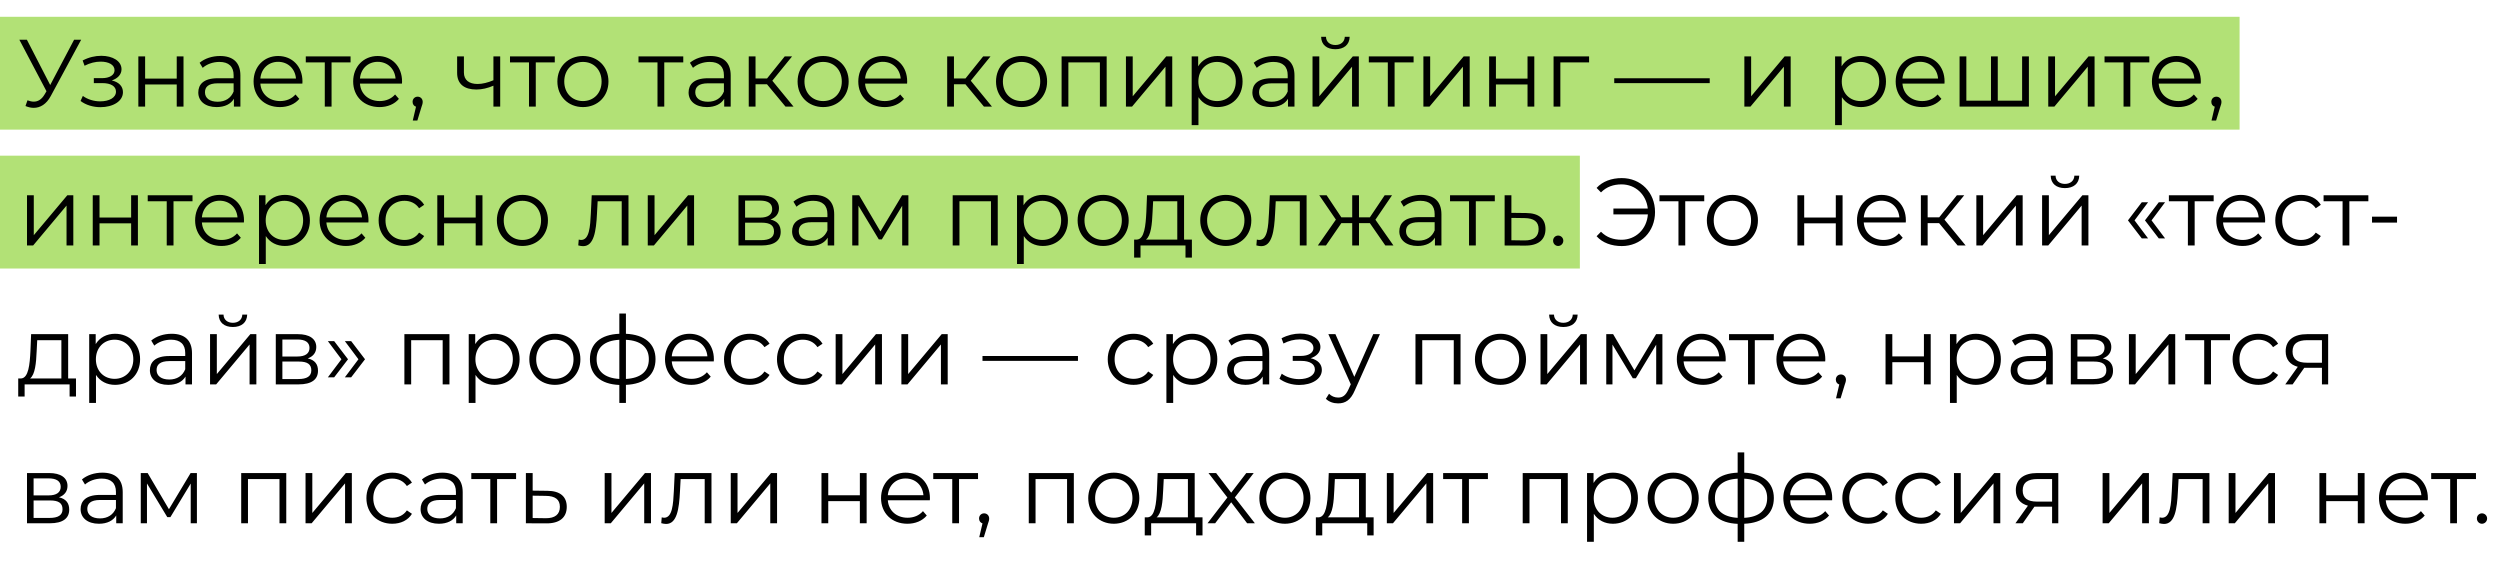
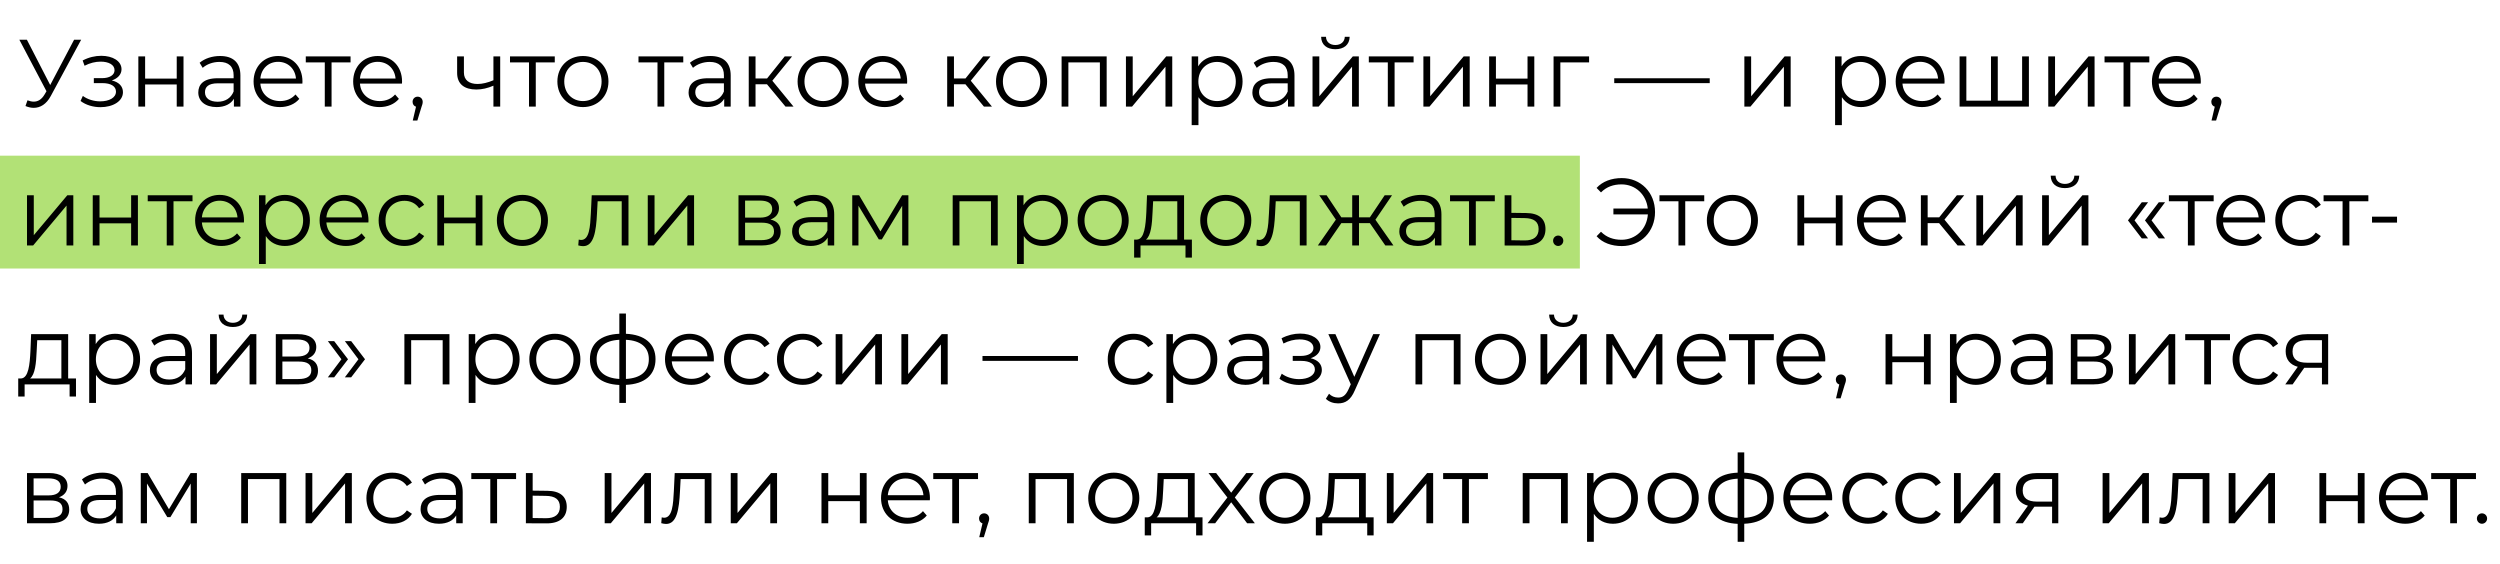
<svg xmlns="http://www.w3.org/2000/svg" width="288" height="65" viewBox="0 0 288 65" fill="none">
-   <rect y="1.934" width="258" height="13" fill="#B2E176" />
  <rect y="17.934" width="182" height="13" fill="#B2E176" />
  <path d="M8.534 4.581L5.784 9.795L3.1 4.581H2.231L5.355 10.51L5.135 10.884C4.783 11.478 4.354 11.709 3.892 11.709C3.661 11.709 3.419 11.654 3.166 11.555L2.935 12.215C3.254 12.347 3.573 12.424 3.881 12.424C4.64 12.424 5.344 12.006 5.85 11.06L9.348 4.581H8.534ZM12.877 9.267C13.548 9.047 13.999 8.585 13.999 7.98C13.999 7.034 12.987 6.429 11.667 6.429C10.963 6.429 10.237 6.594 9.522 6.968L9.742 7.573C10.358 7.254 10.996 7.1 11.59 7.1C12.514 7.1 13.196 7.452 13.196 8.09C13.196 8.662 12.602 9.003 11.755 9.003H10.809V9.575H11.799C12.767 9.575 13.361 9.938 13.361 10.554C13.361 11.258 12.58 11.676 11.535 11.676C10.831 11.676 10.083 11.456 9.544 11.049L9.28 11.632C9.896 12.105 10.743 12.347 11.568 12.347C13.009 12.347 14.164 11.665 14.164 10.62C14.164 9.938 13.691 9.454 12.877 9.267ZM15.937 12.281H16.718V9.729H20.359V12.281H21.14V6.495H20.359V9.058H16.718V6.495H15.937V12.281ZM25.351 6.451C24.438 6.451 23.58 6.737 22.997 7.232L23.349 7.815C23.822 7.397 24.526 7.133 25.274 7.133C26.352 7.133 26.913 7.672 26.913 8.662V9.014H25.076C23.415 9.014 22.843 9.762 22.843 10.653C22.843 11.654 23.646 12.336 24.955 12.336C25.912 12.336 26.594 11.973 26.946 11.379V12.281H27.694V8.695C27.694 7.199 26.847 6.451 25.351 6.451ZM25.076 11.72C24.152 11.72 23.613 11.302 23.613 10.631C23.613 10.037 23.976 9.597 25.098 9.597H26.913V10.543C26.605 11.302 25.956 11.72 25.076 11.72ZM34.844 9.388C34.844 7.65 33.667 6.451 32.039 6.451C30.411 6.451 29.212 7.672 29.212 9.388C29.212 11.104 30.444 12.336 32.248 12.336C33.161 12.336 33.964 12.006 34.481 11.39L34.041 10.884C33.601 11.39 32.974 11.643 32.27 11.643C31.005 11.643 30.081 10.84 29.993 9.63H34.833C34.833 9.542 34.844 9.454 34.844 9.388ZM32.039 7.122C33.172 7.122 33.997 7.914 34.096 9.047H29.993C30.092 7.914 30.917 7.122 32.039 7.122ZM40.385 6.495H35.226V7.188H37.415V12.281H38.196V7.188H40.385V6.495ZM46.317 9.388C46.317 7.65 45.14 6.451 43.512 6.451C41.884 6.451 40.685 7.672 40.685 9.388C40.685 11.104 41.917 12.336 43.721 12.336C44.634 12.336 45.437 12.006 45.954 11.39L45.514 10.884C45.074 11.39 44.447 11.643 43.743 11.643C42.478 11.643 41.554 10.84 41.466 9.63H46.306C46.306 9.542 46.317 9.454 46.317 9.388ZM43.512 7.122C44.645 7.122 45.47 7.914 45.569 9.047H41.466C41.565 7.914 42.39 7.122 43.512 7.122ZM48.112 11.137C47.782 11.137 47.529 11.39 47.529 11.731C47.529 12.017 47.694 12.226 47.925 12.292L47.551 13.887H48.079L48.541 12.369C48.651 12.061 48.695 11.918 48.695 11.731C48.695 11.401 48.453 11.137 48.112 11.137ZM56.842 6.495V9.245C56.193 9.52 55.577 9.674 55.016 9.674C54.047 9.674 53.443 9.234 53.443 8.354V6.495H52.661V8.398C52.661 9.707 53.52 10.312 54.873 10.312C55.522 10.312 56.193 10.158 56.842 9.872V12.281H57.623V6.495H56.842ZM63.91 6.495H58.752V7.188H60.941V12.281H61.721V7.188H63.91V6.495ZM67.158 12.336C68.852 12.336 70.095 11.104 70.095 9.388C70.095 7.672 68.852 6.451 67.158 6.451C65.464 6.451 64.21 7.672 64.21 9.388C64.21 11.104 65.464 12.336 67.158 12.336ZM67.158 11.643C65.926 11.643 65.002 10.741 65.002 9.388C65.002 8.035 65.926 7.133 67.158 7.133C68.39 7.133 69.303 8.035 69.303 9.388C69.303 10.741 68.39 11.643 67.158 11.643ZM78.713 6.495H73.554V7.188H75.743V12.281H76.524V7.188H78.713V6.495ZM81.833 6.451C80.92 6.451 80.062 6.737 79.479 7.232L79.831 7.815C80.304 7.397 81.008 7.133 81.756 7.133C82.834 7.133 83.395 7.672 83.395 8.662V9.014H81.558C79.897 9.014 79.325 9.762 79.325 10.653C79.325 11.654 80.128 12.336 81.437 12.336C82.394 12.336 83.076 11.973 83.428 11.379V12.281H84.176V8.695C84.176 7.199 83.329 6.451 81.833 6.451ZM81.558 11.72C80.634 11.72 80.095 11.302 80.095 10.631C80.095 10.037 80.458 9.597 81.58 9.597H83.395V10.543C83.087 11.302 82.438 11.72 81.558 11.72ZM90.49 12.281H91.415L88.972 9.3L91.249 6.495H90.403L88.368 9.036H87.037V6.495H86.255V12.281H87.037V9.707H88.356L90.49 12.281ZM94.83 12.336C96.524 12.336 97.767 11.104 97.767 9.388C97.767 7.672 96.524 6.451 94.83 6.451C93.136 6.451 91.882 7.672 91.882 9.388C91.882 11.104 93.136 12.336 94.83 12.336ZM94.83 11.643C93.598 11.643 92.674 10.741 92.674 9.388C92.674 8.035 93.598 7.133 94.83 7.133C96.062 7.133 96.975 8.035 96.975 9.388C96.975 10.741 96.062 11.643 94.83 11.643ZM104.507 9.388C104.507 7.65 103.33 6.451 101.702 6.451C100.074 6.451 98.875 7.672 98.875 9.388C98.875 11.104 100.107 12.336 101.911 12.336C102.824 12.336 103.627 12.006 104.144 11.39L103.704 10.884C103.264 11.39 102.637 11.643 101.933 11.643C100.668 11.643 99.744 10.84 99.656 9.63H104.496C104.496 9.542 104.507 9.454 104.507 9.388ZM101.702 7.122C102.835 7.122 103.66 7.914 103.759 9.047H99.656C99.755 7.914 100.58 7.122 101.702 7.122ZM113.35 12.281H114.274L111.832 9.3L114.109 6.495H113.262L111.227 9.036H109.896V6.495H109.115V12.281H109.896V9.707H111.216L113.35 12.281ZM117.689 12.336C119.383 12.336 120.626 11.104 120.626 9.388C120.626 7.672 119.383 6.451 117.689 6.451C115.995 6.451 114.741 7.672 114.741 9.388C114.741 11.104 115.995 12.336 117.689 12.336ZM117.689 11.643C116.457 11.643 115.533 10.741 115.533 9.388C115.533 8.035 116.457 7.133 117.689 7.133C118.921 7.133 119.834 8.035 119.834 9.388C119.834 10.741 118.921 11.643 117.689 11.643ZM122.296 6.495V12.281H123.077V7.188H126.707V12.281H127.488V6.495H122.296ZM129.708 12.281L130.412 12.281L134.262 7.683V12.281H135.043V6.495H134.35L130.489 11.093V6.495H129.708V12.281ZM140.262 6.451C139.305 6.451 138.502 6.869 138.029 7.639V6.495H137.281V14.415H138.062V11.192C138.546 11.94 139.338 12.336 140.262 12.336C141.912 12.336 143.144 11.148 143.144 9.388C143.144 7.639 141.912 6.451 140.262 6.451ZM140.207 11.643C138.975 11.643 138.051 10.741 138.051 9.388C138.051 8.046 138.975 7.133 140.207 7.133C141.428 7.133 142.363 8.046 142.363 9.388C142.363 10.741 141.428 11.643 140.207 11.643ZM146.781 6.451C145.868 6.451 145.01 6.737 144.427 7.232L144.779 7.815C145.252 7.397 145.956 7.133 146.704 7.133C147.782 7.133 148.343 7.672 148.343 8.662V9.014H146.506C144.845 9.014 144.273 9.762 144.273 10.653C144.273 11.654 145.076 12.336 146.385 12.336C147.342 12.336 148.024 11.973 148.376 11.379V12.281H149.124V8.695C149.124 7.199 148.277 6.451 146.781 6.451ZM146.506 11.72C145.582 11.72 145.043 11.302 145.043 10.631C145.043 10.037 145.406 9.597 146.528 9.597H148.343V10.543C148.035 11.302 147.386 11.72 146.506 11.72ZM153.832 5.67C154.811 5.67 155.46 5.164 155.482 4.24H154.921C154.899 4.823 154.459 5.186 153.832 5.186C153.205 5.186 152.765 4.823 152.754 4.24H152.193C152.215 5.164 152.853 5.67 153.832 5.67ZM151.203 12.281H151.907L155.757 7.683V12.281H156.538V6.495H155.845L151.984 11.093V6.495H151.203V12.281ZM162.846 6.495H157.687V7.188H159.876V12.281H160.657V7.188H162.846V6.495ZM163.975 12.281H164.679L168.529 7.683V12.281H169.31V6.495H168.617L164.756 11.093V6.495H163.975V12.281ZM171.549 12.281H172.33V9.729H175.971V12.281H176.752V6.495H175.971V9.058H172.33V6.495H171.549V12.281ZM183.063 6.495H178.971V12.281H179.752V7.188H183.063V6.495ZM185.96 9.575H196.96V9.014H185.96V9.575ZM200.95 12.281H201.654L205.504 7.683V12.281H206.285V6.495H205.592L201.731 11.093V6.495H200.95V12.281ZM214.383 6.451C213.426 6.451 212.623 6.869 212.15 7.639V6.495H211.402V14.415H212.183V11.192C212.667 11.94 213.459 12.336 214.383 12.336C216.033 12.336 217.265 11.148 217.265 9.388C217.265 7.639 216.033 6.451 214.383 6.451ZM214.328 11.643C213.096 11.643 212.172 10.741 212.172 9.388C212.172 8.046 213.096 7.133 214.328 7.133C215.549 7.133 216.484 8.046 216.484 9.388C216.484 10.741 215.549 11.643 214.328 11.643ZM224.014 9.388C224.014 7.65 222.837 6.451 221.209 6.451C219.581 6.451 218.382 7.672 218.382 9.388C218.382 11.104 219.614 12.336 221.418 12.336C222.331 12.336 223.134 12.006 223.651 11.39L223.211 10.884C222.771 11.39 222.144 11.643 221.44 11.643C220.175 11.643 219.251 10.84 219.163 9.63H224.003C224.003 9.542 224.014 9.454 224.014 9.388ZM221.209 7.122C222.342 7.122 223.167 7.914 223.266 9.047H219.163C219.262 7.914 220.087 7.122 221.209 7.122ZM232.948 6.495V11.599H230.143V6.495H229.362V11.599H226.524V6.495H225.743V12.281H233.729V6.495H232.948ZM235.959 12.281H236.663L240.513 7.683V12.281H241.294V6.495H240.601L236.74 11.093V6.495H235.959V12.281ZM247.602 6.495H242.443V7.188H244.632V12.281H245.413V7.188H247.602V6.495ZM253.534 9.388C253.534 7.65 252.357 6.451 250.729 6.451C249.101 6.451 247.902 7.672 247.902 9.388C247.902 11.104 249.134 12.336 250.938 12.336C251.851 12.336 252.654 12.006 253.171 11.39L252.731 10.884C252.291 11.39 251.664 11.643 250.96 11.643C249.695 11.643 248.771 10.84 248.683 9.63H253.523C253.523 9.542 253.534 9.454 253.534 9.388ZM250.729 7.122C251.862 7.122 252.687 7.914 252.786 9.047H248.683C248.782 7.914 249.607 7.122 250.729 7.122ZM255.328 11.137C254.998 11.137 254.745 11.39 254.745 11.731C254.745 12.017 254.91 12.226 255.141 12.292L254.767 13.887H255.295L255.757 12.369C255.867 12.061 255.911 11.918 255.911 11.731C255.911 11.401 255.669 11.137 255.328 11.137ZM3.111 28.281H3.815L7.665 23.683V28.281H8.446V22.495H7.753L3.892 27.093V22.495H3.111V28.281ZM10.684 28.281H11.465V25.729H15.106V28.281H15.887V22.495H15.106V25.058H11.465V22.495H10.684V28.281ZM22.177 22.495H17.018V23.188H19.207V28.281H19.988V23.188H22.177V22.495ZM28.109 25.388C28.109 23.65 26.932 22.451 25.304 22.451C23.676 22.451 22.477 23.672 22.477 25.388C22.477 27.104 23.709 28.336 25.513 28.336C26.426 28.336 27.229 28.006 27.746 27.39L27.306 26.884C26.866 27.39 26.239 27.643 25.535 27.643C24.27 27.643 23.346 26.84 23.258 25.63H28.098C28.098 25.542 28.109 25.454 28.109 25.388ZM25.304 23.122C26.437 23.122 27.262 23.914 27.361 25.047H23.258C23.357 23.914 24.182 23.122 25.304 23.122ZM32.819 22.451C31.862 22.451 31.059 22.869 30.586 23.639V22.495H29.838V30.415H30.619V27.192C31.103 27.94 31.895 28.336 32.819 28.336C34.469 28.336 35.701 27.148 35.701 25.388C35.701 23.639 34.469 22.451 32.819 22.451ZM32.764 27.643C31.532 27.643 30.608 26.741 30.608 25.388C30.608 24.046 31.532 23.133 32.764 23.133C33.985 23.133 34.92 24.046 34.92 25.388C34.92 26.741 33.985 27.643 32.764 27.643ZM42.45 25.388C42.45 23.65 41.273 22.451 39.645 22.451C38.017 22.451 36.818 23.672 36.818 25.388C36.818 27.104 38.05 28.336 39.854 28.336C40.767 28.336 41.57 28.006 42.087 27.39L41.647 26.884C41.207 27.39 40.58 27.643 39.876 27.643C38.611 27.643 37.687 26.84 37.599 25.63H42.439C42.439 25.542 42.45 25.454 42.45 25.388ZM39.645 23.122C40.778 23.122 41.603 23.914 41.702 25.047H37.599C37.698 23.914 38.523 23.122 39.645 23.122ZM46.598 28.336C47.577 28.336 48.402 27.94 48.864 27.192L48.281 26.796C47.885 27.379 47.269 27.643 46.598 27.643C45.333 27.643 44.409 26.752 44.409 25.388C44.409 24.035 45.333 23.133 46.598 23.133C47.269 23.133 47.885 23.408 48.281 23.991L48.864 23.595C48.402 22.836 47.577 22.451 46.598 22.451C44.871 22.451 43.617 23.661 43.617 25.388C43.617 27.115 44.871 28.336 46.598 28.336ZM50.377 28.281H51.158V25.729H54.799V28.281H55.58V22.495H54.799V25.058H51.158V22.495H50.377V28.281ZM60.187 28.336C61.88 28.336 63.123 27.104 63.123 25.388C63.123 23.672 61.88 22.451 60.187 22.451C58.492 22.451 57.239 23.672 57.239 25.388C57.239 27.104 58.492 28.336 60.187 28.336ZM60.187 27.643C58.955 27.643 58.031 26.741 58.031 25.388C58.031 24.035 58.955 23.133 60.187 23.133C61.419 23.133 62.331 24.035 62.331 25.388C62.331 26.741 61.419 27.643 60.187 27.643ZM68.166 22.495L68.067 24.563C67.99 26.092 67.903 27.643 66.945 27.643C66.868 27.643 66.769 27.621 66.671 27.599L66.615 28.27C66.825 28.325 67.001 28.358 67.177 28.358C68.419 28.358 68.672 26.642 68.772 24.618L68.849 23.188H71.621V28.281H72.401V22.495H68.166ZM74.622 28.281H75.326L79.176 23.683V28.281H79.957V22.495H79.264L75.403 27.093V22.495H74.622V28.281ZM88.759 25.289C89.364 25.069 89.738 24.629 89.738 23.98C89.738 23.023 88.935 22.495 87.626 22.495H85.074V28.281H87.703C89.21 28.281 89.936 27.709 89.936 26.708C89.936 25.949 89.562 25.476 88.759 25.289ZM85.833 23.111H87.571C88.462 23.111 88.957 23.43 88.957 24.079C88.957 24.728 88.462 25.069 87.571 25.069H85.833V23.111ZM87.67 27.665H85.833V25.652H87.747C88.726 25.652 89.166 25.971 89.166 26.664C89.166 27.357 88.649 27.665 87.67 27.665ZM93.757 22.451C92.844 22.451 91.986 22.737 91.403 23.232L91.755 23.815C92.228 23.397 92.932 23.133 93.68 23.133C94.758 23.133 95.319 23.672 95.319 24.662V25.014H93.482C91.821 25.014 91.249 25.762 91.249 26.653C91.249 27.654 92.052 28.336 93.361 28.336C94.318 28.336 95 27.973 95.352 27.379V28.281H96.1V24.695C96.1 23.199 95.253 22.451 93.757 22.451ZM93.482 27.72C92.558 27.72 92.019 27.302 92.019 26.631C92.019 26.037 92.382 25.597 93.504 25.597H95.319V26.543C95.011 27.302 94.362 27.72 93.482 27.72ZM103.921 22.495L101.424 26.664L98.971 22.495H98.179V28.281H98.894V23.694L101.237 27.577H101.589L103.932 23.705V28.281H104.647V22.495H103.921ZM109.749 22.495V28.281H110.53V23.188H114.16V28.281H114.941V22.495H109.749ZM120.142 22.451C119.185 22.451 118.382 22.869 117.909 23.639V22.495H117.161V30.415H117.942V27.192C118.426 27.94 119.218 28.336 120.142 28.336C121.792 28.336 123.024 27.148 123.024 25.388C123.024 23.639 121.792 22.451 120.142 22.451ZM120.087 27.643C118.855 27.643 117.931 26.741 117.931 25.388C117.931 24.046 118.855 23.133 120.087 23.133C121.308 23.133 122.243 24.046 122.243 25.388C122.243 26.741 121.308 27.643 120.087 27.643ZM127.089 28.336C128.783 28.336 130.026 27.104 130.026 25.388C130.026 23.672 128.783 22.451 127.089 22.451C125.395 22.451 124.141 23.672 124.141 25.388C124.141 27.104 125.395 28.336 127.089 28.336ZM127.089 27.643C125.857 27.643 124.933 26.741 124.933 25.388C124.933 24.035 125.857 23.133 127.089 23.133C128.321 23.133 129.234 24.035 129.234 25.388C129.234 26.741 128.321 27.643 127.089 27.643ZM136.404 27.599V22.495H132.136L132.059 24.431C131.982 25.993 131.839 27.544 130.981 27.599H130.651V29.678H131.388V28.281H136.569V29.678H137.306V27.599H136.404ZM132.774 24.475L132.84 23.188H135.623V27.599H132.015C132.598 27.159 132.719 25.795 132.774 24.475ZM141.215 28.336C142.909 28.336 144.152 27.104 144.152 25.388C144.152 23.672 142.909 22.451 141.215 22.451C139.521 22.451 138.267 23.672 138.267 25.388C138.267 27.104 139.521 28.336 141.215 28.336ZM141.215 27.643C139.983 27.643 139.059 26.741 139.059 25.388C139.059 24.035 139.983 23.133 141.215 23.133C142.447 23.133 143.36 24.035 143.36 25.388C143.36 26.741 142.447 27.643 141.215 27.643ZM146.284 22.495L146.185 24.563C146.108 26.092 146.02 27.643 145.063 27.643C144.986 27.643 144.887 27.621 144.788 27.599L144.733 28.27C144.942 28.325 145.118 28.358 145.294 28.358C146.537 28.358 146.79 26.642 146.889 24.618L146.966 23.188H149.738V28.281H150.519V22.495H146.284ZM159.592 28.281H160.527L158.448 25.311L160.362 22.495H159.515L157.81 25.036H156.556V22.495H155.775V25.036H154.521L152.827 22.495H151.98L153.894 25.3L151.815 28.281H152.75L154.521 25.707H155.775V28.281H156.556V25.707H157.81L159.592 28.281ZM163.71 22.451C162.797 22.451 161.939 22.737 161.356 23.232L161.708 23.815C162.181 23.397 162.885 23.133 163.633 23.133C164.711 23.133 165.272 23.672 165.272 24.662V25.014H163.435C161.774 25.014 161.202 25.762 161.202 26.653C161.202 27.654 162.005 28.336 163.314 28.336C164.271 28.336 164.953 27.973 165.305 27.379V28.281H166.053V24.695C166.053 23.199 165.206 22.451 163.71 22.451ZM163.435 27.72C162.511 27.72 161.972 27.302 161.972 26.631C161.972 26.037 162.335 25.597 163.457 25.597H165.272V26.543C164.964 27.302 164.315 27.72 163.435 27.72ZM172.202 22.495H167.043V23.188H169.232V28.281H170.013V23.188H172.202V22.495ZM175.818 24.541L174.113 24.519V22.495H173.332V28.281L175.664 28.292C177.204 28.314 178.04 27.621 178.04 26.389C178.04 25.201 177.27 24.552 175.818 24.541ZM175.62 27.698L174.113 27.676V25.102L175.62 25.124C176.698 25.135 177.248 25.531 177.248 26.389C177.248 27.258 176.687 27.709 175.62 27.698ZM179.499 28.336C179.818 28.336 180.093 28.072 180.093 27.731C180.093 27.39 179.818 27.137 179.499 27.137C179.18 27.137 178.916 27.39 178.916 27.731C178.916 28.072 179.18 28.336 179.499 28.336ZM186.832 20.515C185.644 20.515 184.61 20.9 183.928 21.648L184.434 22.165C185.072 21.516 185.875 21.241 186.799 21.241C188.405 21.241 189.648 22.407 189.824 24.024H185.864V24.695H189.835C189.714 26.389 188.449 27.621 186.799 27.621C185.875 27.621 185.072 27.346 184.434 26.697L183.928 27.214C184.61 27.973 185.644 28.347 186.832 28.347C189.021 28.347 190.66 26.686 190.66 24.431C190.66 22.176 189.021 20.515 186.832 20.515ZM196.329 22.495H191.17V23.188H193.359V28.281H194.14V23.188H196.329V22.495ZM199.577 28.336C201.271 28.336 202.514 27.104 202.514 25.388C202.514 23.672 201.271 22.451 199.577 22.451C197.883 22.451 196.629 23.672 196.629 25.388C196.629 27.104 197.883 28.336 199.577 28.336ZM199.577 27.643C198.345 27.643 197.421 26.741 197.421 25.388C197.421 24.035 198.345 23.133 199.577 23.133C200.809 23.133 201.722 24.035 201.722 25.388C201.722 26.741 200.809 27.643 199.577 27.643ZM207.062 28.281H207.843V25.729H211.484V28.281H212.265V22.495H211.484V25.058H207.843V22.495H207.062V28.281ZM219.556 25.388C219.556 23.65 218.379 22.451 216.751 22.451C215.123 22.451 213.924 23.672 213.924 25.388C213.924 27.104 215.156 28.336 216.96 28.336C217.873 28.336 218.676 28.006 219.193 27.39L218.753 26.884C218.313 27.39 217.686 27.643 216.982 27.643C215.717 27.643 214.793 26.84 214.705 25.63H219.545C219.545 25.542 219.556 25.454 219.556 25.388ZM216.751 23.122C217.884 23.122 218.709 23.914 218.808 25.047H214.705C214.804 23.914 215.629 23.122 216.751 23.122ZM225.52 28.281H226.444L224.002 25.3L226.279 22.495H225.432L223.397 25.036H222.066V22.495H221.285V28.281H222.066V25.707H223.386L225.52 28.281ZM227.676 28.281H228.38L232.23 23.683V28.281H233.011V22.495H232.318L228.457 27.093V22.495H227.676V28.281ZM237.879 21.67C238.858 21.67 239.507 21.164 239.529 20.24H238.968C238.946 20.823 238.506 21.186 237.879 21.186C237.252 21.186 236.812 20.823 236.801 20.24H236.24C236.262 21.164 236.9 21.67 237.879 21.67ZM235.25 28.281H235.954L239.804 23.683V28.281H240.585V22.495H239.892L236.031 27.093V22.495H235.25V28.281ZM246.736 27.467H247.462L245.9 25.388L247.462 23.298H246.736L245.141 25.388L246.736 27.467ZM248.694 27.467H249.42L247.858 25.388L249.42 23.298H248.694L247.099 25.388L248.694 27.467ZM255.014 22.495H249.855V23.188H252.044V28.281H252.825V23.188H255.014V22.495ZM260.946 25.388C260.946 23.65 259.769 22.451 258.141 22.451C256.513 22.451 255.314 23.672 255.314 25.388C255.314 27.104 256.546 28.336 258.35 28.336C259.263 28.336 260.066 28.006 260.583 27.39L260.143 26.884C259.703 27.39 259.076 27.643 258.372 27.643C257.107 27.643 256.183 26.84 256.095 25.63L260.935 25.63C260.935 25.542 260.946 25.454 260.946 25.388ZM258.141 23.122C259.274 23.122 260.099 23.914 260.198 25.047L256.095 25.047C256.194 23.914 257.019 23.122 258.141 23.122ZM265.094 28.336C266.073 28.336 266.898 27.94 267.36 27.192L266.777 26.796C266.381 27.379 265.765 27.643 265.094 27.643C263.829 27.643 262.905 26.752 262.905 25.388C262.905 24.035 263.829 23.133 265.094 23.133C265.765 23.133 266.381 23.408 266.777 23.991L267.36 23.595C266.898 22.836 266.073 22.451 265.094 22.451C263.367 22.451 262.113 23.661 262.113 25.388C262.113 27.115 263.367 28.336 265.094 28.336ZM272.835 22.495H267.676V23.188H269.865V28.281H270.646V23.188H272.835V22.495ZM273.256 25.641H276.138V24.959H273.256V25.641ZM7.852 43.599V38.495H3.584L3.507 40.431C3.43 41.993 3.287 43.544 2.429 43.599H2.099V45.678H2.836V44.281H8.017V45.678H8.754V43.599H7.852ZM4.222 40.475L4.288 39.188H7.071V43.599H3.463C4.046 43.159 4.167 41.795 4.222 40.475ZM13.257 38.451C12.3 38.451 11.497 38.869 11.024 39.639V38.495H10.276V46.415H11.057V43.192C11.541 43.94 12.333 44.336 13.257 44.336C14.907 44.336 16.139 43.148 16.139 41.388C16.139 39.639 14.907 38.451 13.257 38.451ZM13.202 43.643C11.97 43.643 11.046 42.741 11.046 41.388C11.046 40.046 11.97 39.133 13.202 39.133C14.423 39.133 15.358 40.046 15.358 41.388C15.358 42.741 14.423 43.643 13.202 43.643ZM19.776 38.451C18.863 38.451 18.005 38.737 17.422 39.232L17.774 39.815C18.247 39.397 18.951 39.133 19.699 39.133C20.777 39.133 21.338 39.672 21.338 40.662V41.014H19.501C17.84 41.014 17.268 41.762 17.268 42.653C17.268 43.654 18.071 44.336 19.38 44.336C20.337 44.336 21.019 43.973 21.371 43.379V44.281H22.119V40.695C22.119 39.199 21.272 38.451 19.776 38.451ZM19.501 43.72C18.577 43.72 18.038 43.302 18.038 42.631C18.038 42.037 18.401 41.597 19.523 41.597H21.338V42.543C21.03 43.302 20.381 43.72 19.501 43.72ZM26.827 37.67C27.806 37.67 28.455 37.164 28.477 36.24H27.916C27.894 36.823 27.454 37.186 26.827 37.186C26.2 37.186 25.76 36.823 25.749 36.24H25.188C25.21 37.164 25.848 37.67 26.827 37.67ZM24.198 44.281H24.902L28.752 39.683V44.281H29.533V38.495H28.84L24.979 43.093V38.495H24.198V44.281ZM35.456 41.289C36.061 41.069 36.435 40.629 36.435 39.98C36.435 39.023 35.632 38.495 34.323 38.495H31.771V44.281H34.4C35.907 44.281 36.633 43.709 36.633 42.708C36.633 41.949 36.259 41.476 35.456 41.289ZM32.53 39.111H34.268C35.159 39.111 35.654 39.43 35.654 40.079C35.654 40.728 35.159 41.069 34.268 41.069H32.53V39.111ZM34.367 43.665H32.53V41.652H34.444C35.423 41.652 35.863 41.971 35.863 42.664C35.863 43.357 35.346 43.665 34.367 43.665ZM38.496 43.467L40.092 41.388L38.496 39.298H37.77L39.333 41.388L37.77 43.467H38.496ZM40.455 43.467L42.05 41.388L40.455 39.298H39.728L41.291 41.388L39.728 43.467H40.455ZM46.585 38.495V44.281H47.366V39.188H50.996V44.281H51.777V38.495H46.585ZM56.978 38.451C56.021 38.451 55.218 38.869 54.745 39.639V38.495H53.997V46.415H54.778V43.192C55.262 43.94 56.054 44.336 56.978 44.336C58.628 44.336 59.86 43.148 59.86 41.388C59.86 39.639 58.628 38.451 56.978 38.451ZM56.923 43.643C55.691 43.643 54.767 42.741 54.767 41.388C54.767 40.046 55.691 39.133 56.923 39.133C58.144 39.133 59.079 40.046 59.079 41.388C59.079 42.741 58.144 43.643 56.923 43.643ZM63.925 44.336C65.619 44.336 66.862 43.104 66.862 41.388C66.862 39.672 65.619 38.451 63.925 38.451C62.231 38.451 60.977 39.672 60.977 41.388C60.977 43.104 62.231 44.336 63.925 44.336ZM63.925 43.643C62.693 43.643 61.769 42.741 61.769 41.388C61.769 40.035 62.693 39.133 63.925 39.133C65.157 39.133 66.07 40.035 66.07 41.388C66.07 42.741 65.157 43.643 63.925 43.643ZM75.516 41.377C75.516 39.595 74.262 38.55 72.106 38.451V36.119H71.347V38.451C69.191 38.539 67.959 39.584 67.959 41.377C67.959 43.192 69.202 44.259 71.347 44.347V46.415H72.106V44.336C74.262 44.248 75.516 43.192 75.516 41.377ZM68.729 41.377C68.729 40.035 69.631 39.232 71.347 39.144V43.654C69.631 43.555 68.729 42.752 68.729 41.377ZM72.106 43.654V39.144C73.833 39.232 74.746 40.024 74.746 41.377C74.746 42.763 73.833 43.566 72.106 43.654ZM82.239 41.388C82.239 39.65 81.062 38.451 79.434 38.451C77.806 38.451 76.607 39.672 76.607 41.388C76.607 43.104 77.839 44.336 79.643 44.336C80.556 44.336 81.359 44.006 81.876 43.39L81.436 42.884C80.996 43.39 80.369 43.643 79.665 43.643C78.4 43.643 77.476 42.84 77.388 41.63H82.228C82.228 41.542 82.239 41.454 82.239 41.388ZM79.434 39.122C80.567 39.122 81.392 39.914 81.491 41.047H77.388C77.487 39.914 78.312 39.122 79.434 39.122ZM86.387 44.336C87.366 44.336 88.191 43.94 88.653 43.192L88.07 42.796C87.674 43.379 87.058 43.643 86.387 43.643C85.122 43.643 84.198 42.752 84.198 41.388C84.198 40.035 85.122 39.133 86.387 39.133C87.058 39.133 87.674 39.408 88.07 39.991L88.653 39.595C88.191 38.836 87.366 38.451 86.387 38.451C84.66 38.451 83.406 39.661 83.406 41.388C83.406 43.115 84.66 44.336 86.387 44.336ZM92.489 44.336C93.468 44.336 94.293 43.94 94.755 43.192L94.172 42.796C93.776 43.379 93.16 43.643 92.489 43.643C91.224 43.643 90.3 42.752 90.3 41.388C90.3 40.035 91.224 39.133 92.489 39.133C93.16 39.133 93.776 39.408 94.172 39.991L94.755 39.595C94.293 38.836 93.468 38.451 92.489 38.451C90.762 38.451 89.508 39.661 89.508 41.388C89.508 43.115 90.762 44.336 92.489 44.336ZM96.267 44.281H96.971L100.821 39.683V44.281H101.602V38.495H100.909L97.048 43.093V38.495H96.267V44.281ZM103.84 44.281H104.544L108.394 39.683V44.281H109.175V38.495H108.482L104.621 43.093V38.495H103.84V44.281ZM113.182 41.575H124.182V41.014H113.182V41.575ZM130.592 44.336C131.571 44.336 132.396 43.94 132.858 43.192L132.275 42.796C131.879 43.379 131.263 43.643 130.592 43.643C129.327 43.643 128.403 42.752 128.403 41.388C128.403 40.035 129.327 39.133 130.592 39.133C131.263 39.133 131.879 39.408 132.275 39.991L132.858 39.595C132.396 38.836 131.571 38.451 130.592 38.451C128.865 38.451 127.611 39.661 127.611 41.388C127.611 43.115 128.865 44.336 130.592 44.336ZM137.351 38.451C136.394 38.451 135.591 38.869 135.118 39.639V38.495H134.37V46.415H135.151V43.192C135.635 43.94 136.427 44.336 137.351 44.336C139.001 44.336 140.233 43.148 140.233 41.388C140.233 39.639 139.001 38.451 137.351 38.451ZM137.296 43.643C136.064 43.643 135.14 42.741 135.14 41.388C135.14 40.046 136.064 39.133 137.296 39.133C138.517 39.133 139.452 40.046 139.452 41.388C139.452 42.741 138.517 43.643 137.296 43.643ZM143.87 38.451C142.957 38.451 142.099 38.737 141.516 39.232L141.868 39.815C142.341 39.397 143.045 39.133 143.793 39.133C144.871 39.133 145.432 39.672 145.432 40.662V41.014H143.595C141.934 41.014 141.362 41.762 141.362 42.653C141.362 43.654 142.165 44.336 143.474 44.336C144.431 44.336 145.113 43.973 145.465 43.379V44.281H146.213V40.695C146.213 39.199 145.366 38.451 143.87 38.451ZM143.595 43.72C142.671 43.72 142.132 43.302 142.132 42.631C142.132 42.037 142.495 41.597 143.617 41.597H145.432V42.543C145.124 43.302 144.475 43.72 143.595 43.72ZM150.99 41.267C151.661 41.047 152.112 40.585 152.112 39.98C152.112 39.034 151.1 38.429 149.78 38.429C149.076 38.429 148.35 38.594 147.635 38.968L147.855 39.573C148.471 39.254 149.109 39.1 149.703 39.1C150.627 39.1 151.309 39.452 151.309 40.09C151.309 40.662 150.715 41.003 149.868 41.003H148.922V41.575H149.912C150.88 41.575 151.474 41.938 151.474 42.554C151.474 43.258 150.693 43.676 149.648 43.676C148.944 43.676 148.196 43.456 147.657 43.049L147.393 43.632C148.009 44.105 148.856 44.347 149.681 44.347C151.122 44.347 152.277 43.665 152.277 42.62C152.277 41.938 151.804 41.454 150.99 41.267ZM158.196 38.495L156.018 43.412L153.84 38.495H153.026L155.611 44.27L155.358 44.831C155.028 45.557 154.676 45.799 154.159 45.799C153.741 45.799 153.389 45.645 153.103 45.359L152.74 45.942C153.092 46.294 153.609 46.47 154.148 46.47C154.973 46.47 155.589 46.107 156.073 44.974L158.966 38.495H158.196ZM163.062 38.495V44.281H163.843V39.188H167.473V44.281H168.254V38.495H163.062ZM172.861 44.336C174.555 44.336 175.798 43.104 175.798 41.388C175.798 39.672 174.555 38.451 172.861 38.451C171.167 38.451 169.913 39.672 169.913 41.388C169.913 43.104 171.167 44.336 172.861 44.336ZM172.861 43.643C171.629 43.643 170.705 42.741 170.705 41.388C170.705 40.035 171.629 39.133 172.861 39.133C174.093 39.133 175.006 40.035 175.006 41.388C175.006 42.741 174.093 43.643 172.861 43.643ZM180.096 37.67C181.075 37.67 181.724 37.164 181.746 36.24H181.185C181.163 36.823 180.723 37.186 180.096 37.186C179.469 37.186 179.029 36.823 179.018 36.24H178.457C178.479 37.164 179.117 37.67 180.096 37.67ZM177.467 44.281H178.171L182.021 39.683V44.281H182.802V38.495H182.109L178.248 43.093V38.495H177.467V44.281ZM190.783 38.495L188.286 42.664L185.833 38.495H185.041V44.281H185.756V39.694L188.099 43.577H188.451L190.794 39.705V44.281H191.509V38.495H190.783ZM198.802 41.388C198.802 39.65 197.625 38.451 195.997 38.451C194.369 38.451 193.17 39.672 193.17 41.388C193.17 43.104 194.402 44.336 196.206 44.336C197.119 44.336 197.922 44.006 198.439 43.39L197.999 42.884C197.559 43.39 196.932 43.643 196.228 43.643C194.963 43.643 194.039 42.84 193.951 41.63H198.791C198.791 41.542 198.802 41.454 198.802 41.388ZM195.997 39.122C197.13 39.122 197.955 39.914 198.054 41.047H193.951C194.05 39.914 194.875 39.122 195.997 39.122ZM204.343 38.495H199.184V39.188H201.373V44.281H202.154V39.188H204.343V38.495ZM210.275 41.388C210.275 39.65 209.098 38.451 207.47 38.451C205.842 38.451 204.643 39.672 204.643 41.388C204.643 43.104 205.875 44.336 207.679 44.336C208.592 44.336 209.395 44.006 209.912 43.39L209.472 42.884C209.032 43.39 208.405 43.643 207.701 43.643C206.436 43.643 205.512 42.84 205.424 41.63H210.264C210.264 41.542 210.275 41.454 210.275 41.388ZM207.47 39.122C208.603 39.122 209.428 39.914 209.527 41.047H205.424C205.523 39.914 206.348 39.122 207.47 39.122ZM212.07 43.137C211.74 43.137 211.487 43.39 211.487 43.731C211.487 44.017 211.652 44.226 211.883 44.292L211.509 45.887H212.037L212.499 44.369C212.609 44.061 212.653 43.918 212.653 43.731C212.653 43.401 212.411 43.137 212.07 43.137ZM217.214 44.281H217.995V41.729H221.636V44.281H222.417V38.495H221.636V41.058H217.995V38.495H217.214V44.281ZM227.617 38.451C226.66 38.451 225.857 38.869 225.384 39.639V38.495H224.636V46.415H225.417V43.192C225.901 43.94 226.693 44.336 227.617 44.336C229.267 44.336 230.499 43.148 230.499 41.388C230.499 39.639 229.267 38.451 227.617 38.451ZM227.562 43.643C226.33 43.643 225.406 42.741 225.406 41.388C225.406 40.046 226.33 39.133 227.562 39.133C228.783 39.133 229.718 40.046 229.718 41.388C229.718 42.741 228.783 43.643 227.562 43.643ZM234.136 38.451C233.223 38.451 232.365 38.737 231.782 39.232L232.134 39.815C232.607 39.397 233.311 39.133 234.059 39.133C235.137 39.133 235.698 39.672 235.698 40.662V41.014H233.861C232.2 41.014 231.628 41.762 231.628 42.653C231.628 43.654 232.431 44.336 233.74 44.336C234.697 44.336 235.379 43.973 235.731 43.379V44.281H236.479V40.695C236.479 39.199 235.632 38.451 234.136 38.451ZM233.861 43.72C232.937 43.72 232.398 43.302 232.398 42.631C232.398 42.037 232.761 41.597 233.883 41.597H235.698V42.543C235.39 43.302 234.741 43.72 233.861 43.72ZM242.243 41.289C242.848 41.069 243.222 40.629 243.222 39.98C243.222 39.023 242.419 38.495 241.11 38.495H238.558V44.281H241.187C242.694 44.281 243.42 43.709 243.42 42.708C243.42 41.949 243.046 41.476 242.243 41.289ZM239.317 39.111H241.055C241.946 39.111 242.441 39.43 242.441 40.079C242.441 40.728 241.946 41.069 241.055 41.069H239.317V39.111ZM241.154 43.665H239.317V41.652H241.231C242.21 41.652 242.65 41.971 242.65 42.664C242.65 43.357 242.133 43.665 241.154 43.665ZM245.251 44.281H245.955L249.805 39.683V44.281H250.586V38.495H249.893L246.032 43.093V38.495H245.251V44.281ZM256.894 38.495H251.735V39.188H253.924V44.281H254.705V39.188H256.894V38.495ZM260.175 44.336C261.154 44.336 261.979 43.94 262.441 43.192L261.858 42.796C261.462 43.379 260.846 43.643 260.175 43.643C258.91 43.643 257.986 42.752 257.986 41.388C257.986 40.035 258.91 39.133 260.175 39.133C260.846 39.133 261.462 39.408 261.858 39.991L262.441 39.595C261.979 38.836 261.154 38.451 260.175 38.451C258.448 38.451 257.194 39.661 257.194 41.388C257.194 43.115 258.448 44.336 260.175 44.336ZM265.772 38.495C264.276 38.495 263.308 39.155 263.308 40.475C263.308 41.41 263.814 42.015 264.705 42.257L263.264 44.281H264.111L265.453 42.367H265.673H267.488V44.281H268.203V38.495H265.772ZM264.1 40.497C264.1 39.573 264.716 39.188 265.794 39.188H267.488V41.784H265.739C264.661 41.784 264.1 41.377 264.1 40.497ZM6.796 57.289C7.401 57.069 7.775 56.629 7.775 55.98C7.775 55.023 6.972 54.495 5.663 54.495H3.111V60.281H5.74C7.247 60.281 7.973 59.709 7.973 58.708C7.973 57.949 7.599 57.476 6.796 57.289ZM3.87 55.111H5.608C6.499 55.111 6.994 55.43 6.994 56.079C6.994 56.728 6.499 57.069 5.608 57.069H3.87V55.111ZM5.707 59.665H3.87V57.652H5.784C6.763 57.652 7.203 57.971 7.203 58.664C7.203 59.357 6.686 59.665 5.707 59.665ZM11.794 54.451C10.881 54.451 10.023 54.737 9.44 55.232L9.792 55.815C10.265 55.397 10.969 55.133 11.717 55.133C12.795 55.133 13.356 55.672 13.356 56.662V57.014H11.519C9.858 57.014 9.286 57.762 9.286 58.653C9.286 59.654 10.089 60.336 11.398 60.336C12.355 60.336 13.037 59.973 13.389 59.379V60.281H14.137V56.695C14.137 55.199 13.29 54.451 11.794 54.451ZM11.519 59.72C10.595 59.72 10.056 59.302 10.056 58.631C10.056 58.037 10.419 57.597 11.541 57.597H13.356V58.543C13.048 59.302 12.399 59.72 11.519 59.72ZM21.959 54.495L19.462 58.664L17.009 54.495H16.216V60.281H16.931V55.694L19.274 59.577H19.627L21.97 55.705V60.281H22.684V54.495H21.959ZM27.786 54.495V60.281H28.567V55.188H32.197V60.281H32.978V54.495H27.786ZM35.198 60.281H35.902L39.752 55.683V60.281H40.533V54.495H39.84L35.979 59.093V54.495H35.198V60.281ZM45.191 60.336C46.17 60.336 46.995 59.94 47.457 59.192L46.874 58.796C46.478 59.379 45.862 59.643 45.191 59.643C43.926 59.643 43.002 58.752 43.002 57.388C43.002 56.035 43.926 55.133 45.191 55.133C45.862 55.133 46.478 55.408 46.874 55.991L47.457 55.595C46.995 54.836 46.17 54.451 45.191 54.451C43.464 54.451 42.21 55.661 42.21 57.388C42.21 59.115 43.464 60.336 45.191 60.336ZM50.96 54.451C50.047 54.451 49.189 54.737 48.606 55.232L48.958 55.815C49.431 55.397 50.135 55.133 50.883 55.133C51.961 55.133 52.522 55.672 52.522 56.662V57.014H50.685C49.024 57.014 48.452 57.762 48.452 58.653C48.452 59.654 49.255 60.336 50.564 60.336C51.521 60.336 52.203 59.973 52.555 59.379V60.281H53.303V56.695C53.303 55.199 52.456 54.451 50.96 54.451ZM50.685 59.72C49.761 59.72 49.222 59.302 49.222 58.631C49.222 58.037 49.585 57.597 50.707 57.597H52.522V58.543C52.214 59.302 51.565 59.72 50.685 59.72ZM59.453 54.495H54.294V55.188H56.483V60.281H57.264V55.188H59.453V54.495ZM63.068 56.541L61.363 56.519V54.495H60.582V60.281L62.914 60.292C64.454 60.314 65.29 59.621 65.29 58.389C65.29 57.201 64.52 56.552 63.068 56.541ZM62.87 59.698L61.363 59.676V57.102L62.87 57.124C63.948 57.135 64.498 57.531 64.498 58.389C64.498 59.258 63.937 59.709 62.87 59.698ZM69.659 60.281H70.363L74.213 55.683V60.281H74.994V54.495H74.301L70.44 59.093V54.495H69.659V60.281ZM77.727 54.495L77.628 56.563C77.551 58.092 77.463 59.643 76.506 59.643C76.429 59.643 76.33 59.621 76.231 59.599L76.176 60.27C76.385 60.325 76.561 60.358 76.737 60.358C77.98 60.358 78.233 58.642 78.332 56.618L78.409 55.188H81.181V60.281H81.962V54.495H77.727ZM84.182 60.281H84.886L88.736 55.683V60.281H89.517V54.495H88.824L84.963 59.093V54.495H84.182V60.281ZM94.634 60.281H95.415V57.729H99.056V60.281H99.837V54.495H99.056V57.058H95.415V54.495H94.634V60.281ZM107.128 57.388C107.128 55.65 105.951 54.451 104.323 54.451C102.695 54.451 101.496 55.672 101.496 57.388C101.496 59.104 102.728 60.336 104.532 60.336C105.445 60.336 106.248 60.006 106.765 59.39L106.325 58.884C105.885 59.39 105.258 59.643 104.554 59.643C103.289 59.643 102.365 58.84 102.277 57.63H107.117C107.117 57.542 107.128 57.454 107.128 57.388ZM104.323 55.122C105.456 55.122 106.281 55.914 106.38 57.047H102.277C102.376 55.914 103.201 55.122 104.323 55.122ZM112.669 54.495H107.51V55.188H109.699V60.281H110.48V55.188H112.669V54.495ZM113.37 59.137C113.04 59.137 112.787 59.39 112.787 59.731C112.787 60.017 112.952 60.226 113.183 60.292L112.809 61.887H113.337L113.799 60.369C113.909 60.061 113.953 59.918 113.953 59.731C113.953 59.401 113.711 59.137 113.37 59.137ZM118.514 54.495V60.281H119.295V55.188H122.925V60.281H123.706V54.495H118.514ZM128.313 60.336C130.007 60.336 131.25 59.104 131.25 57.388C131.25 55.672 130.007 54.451 128.313 54.451C126.619 54.451 125.365 55.672 125.365 57.388C125.365 59.104 126.619 60.336 128.313 60.336ZM128.313 59.643C127.081 59.643 126.157 58.741 126.157 57.388C126.157 56.035 127.081 55.133 128.313 55.133C129.545 55.133 130.458 56.035 130.458 57.388C130.458 58.741 129.545 59.643 128.313 59.643ZM137.628 59.599V54.495H133.36L133.283 56.431C133.206 57.993 133.063 59.544 132.205 59.599H131.875V61.678H132.612V60.281H137.793V61.678H138.53V59.599H137.628ZM133.998 56.475L134.064 55.188H136.847V59.599H133.239C133.822 59.159 133.943 57.795 133.998 56.475ZM144.562 60.281L142.252 57.311L144.43 54.495H143.572L141.834 56.761L140.096 54.495H139.216L141.394 57.311L139.106 60.281H139.986L141.834 57.861L143.671 60.281H144.562ZM148.025 60.336C149.719 60.336 150.962 59.104 150.962 57.388C150.962 55.672 149.719 54.451 148.025 54.451C146.331 54.451 145.077 55.672 145.077 57.388C145.077 59.104 146.331 60.336 148.025 60.336ZM148.025 59.643C146.793 59.643 145.869 58.741 145.869 57.388C145.869 56.035 146.793 55.133 148.025 55.133C149.257 55.133 150.17 56.035 150.17 57.388C150.17 58.741 149.257 59.643 148.025 59.643ZM157.34 59.599V54.495H153.072L152.995 56.431C152.918 57.993 152.775 59.544 151.917 59.599H151.587V61.678H152.324V60.281H157.505V61.678H158.242V59.599H157.34ZM153.71 56.475L153.776 55.188H156.559V59.599H152.951C153.534 59.159 153.655 57.795 153.71 56.475ZM159.764 60.281H160.468L164.318 55.683V60.281H165.099V54.495H164.406L160.545 59.093V54.495H159.764V60.281ZM171.408 54.495H166.249V55.188H168.438V60.281H169.219V55.188H171.408V54.495ZM175.416 54.495V60.281H176.197V55.188H179.827V60.281H180.608V54.495H175.416ZM185.809 54.451C184.852 54.451 184.049 54.869 183.576 55.639V54.495H182.828V62.415H183.609V59.192C184.093 59.94 184.885 60.336 185.809 60.336C187.459 60.336 188.691 59.148 188.691 57.388C188.691 55.639 187.459 54.451 185.809 54.451ZM185.754 59.643C184.522 59.643 183.598 58.741 183.598 57.388C183.598 56.046 184.522 55.133 185.754 55.133C186.975 55.133 187.91 56.046 187.91 57.388C187.91 58.741 186.975 59.643 185.754 59.643ZM192.756 60.336C194.45 60.336 195.693 59.104 195.693 57.388C195.693 55.672 194.45 54.451 192.756 54.451C191.062 54.451 189.808 55.672 189.808 57.388C189.808 59.104 191.062 60.336 192.756 60.336ZM192.756 59.643C191.524 59.643 190.6 58.741 190.6 57.388C190.6 56.035 191.524 55.133 192.756 55.133C193.988 55.133 194.901 56.035 194.901 57.388C194.901 58.741 193.988 59.643 192.756 59.643ZM204.347 57.377C204.347 55.595 203.093 54.55 200.937 54.451V52.119H200.178V54.451C198.022 54.539 196.79 55.584 196.79 57.377C196.79 59.192 198.033 60.259 200.178 60.347V62.415H200.937V60.336C203.093 60.248 204.347 59.192 204.347 57.377ZM197.56 57.377C197.56 56.035 198.462 55.232 200.178 55.144V59.654C198.462 59.555 197.56 58.752 197.56 57.377ZM200.937 59.654V55.144C202.664 55.232 203.577 56.024 203.577 57.377C203.577 58.763 202.664 59.566 200.937 59.654ZM211.07 57.388C211.07 55.65 209.893 54.451 208.265 54.451C206.637 54.451 205.438 55.672 205.438 57.388C205.438 59.104 206.67 60.336 208.474 60.336C209.387 60.336 210.19 60.006 210.707 59.39L210.267 58.884C209.827 59.39 209.2 59.643 208.496 59.643C207.231 59.643 206.307 58.84 206.219 57.63H211.059C211.059 57.542 211.07 57.454 211.07 57.388ZM208.265 55.122C209.398 55.122 210.223 55.914 210.322 57.047H206.219C206.318 55.914 207.143 55.122 208.265 55.122ZM215.219 60.336C216.198 60.336 217.023 59.94 217.485 59.192L216.902 58.796C216.506 59.379 215.89 59.643 215.219 59.643C213.954 59.643 213.03 58.752 213.03 57.388C213.03 56.035 213.954 55.133 215.219 55.133C215.89 55.133 216.506 55.408 216.902 55.991L217.485 55.595C217.023 54.836 216.198 54.451 215.219 54.451C213.492 54.451 212.238 55.661 212.238 57.388C212.238 59.115 213.492 60.336 215.219 60.336ZM221.32 60.336C222.299 60.336 223.124 59.94 223.586 59.192L223.003 58.796C222.607 59.379 221.991 59.643 221.32 59.643C220.055 59.643 219.131 58.752 219.131 57.388C219.131 56.035 220.055 55.133 221.32 55.133C221.991 55.133 222.607 55.408 223.003 55.991L223.586 55.595C223.124 54.836 222.299 54.451 221.32 54.451C219.593 54.451 218.339 55.661 218.339 57.388C218.339 59.115 219.593 60.336 221.32 60.336ZM225.098 60.281H225.802L229.652 55.683V60.281H230.433V54.495H229.74L225.879 59.093V54.495H225.098V60.281ZM234.685 54.495C233.189 54.495 232.221 55.155 232.221 56.475C232.221 57.41 232.727 58.015 233.618 58.257L232.177 60.281H233.024L234.366 58.367H234.586H236.401V60.281H237.116V54.495H234.685ZM233.013 56.497C233.013 55.573 233.629 55.188 234.707 55.188H236.401V57.784H234.652C233.574 57.784 233.013 57.377 233.013 56.497ZM242.221 60.281H242.925L246.775 55.683V60.281H247.556V54.495H246.863L243.002 59.093V54.495H242.221V60.281ZM250.29 54.495L250.191 56.563C250.114 58.092 250.026 59.643 249.069 59.643C248.992 59.643 248.893 59.621 248.794 59.599L248.739 60.27C248.948 60.325 249.124 60.358 249.3 60.358C250.543 60.358 250.796 58.642 250.895 56.618L250.972 55.188H253.744V60.281H254.525V54.495H250.29ZM256.745 60.281H257.449L261.299 55.683V60.281H262.08V54.495H261.387L257.526 59.093V54.495H256.745V60.281ZM267.197 60.281H267.978V57.729H271.619V60.281H272.4V54.495H271.619V57.058H267.978V54.495H267.197V60.281ZM279.691 57.388C279.691 55.65 278.514 54.451 276.886 54.451C275.258 54.451 274.059 55.672 274.059 57.388C274.059 59.104 275.291 60.336 277.095 60.336C278.008 60.336 278.811 60.006 279.328 59.39L278.888 58.884C278.448 59.39 277.821 59.643 277.117 59.643C275.852 59.643 274.928 58.84 274.84 57.63H279.68C279.68 57.542 279.691 57.454 279.691 57.388ZM276.886 55.122C278.019 55.122 278.844 55.914 278.943 57.047H274.84C274.939 55.914 275.764 55.122 276.886 55.122ZM285.232 54.495H280.073V55.188H282.262V60.281H283.043V55.188H285.232V54.495ZM285.922 60.336C286.241 60.336 286.516 60.072 286.516 59.731C286.516 59.39 286.241 59.137 285.922 59.137C285.603 59.137 285.339 59.39 285.339 59.731C285.339 60.072 285.603 60.336 285.922 60.336Z" fill="black" />
</svg>